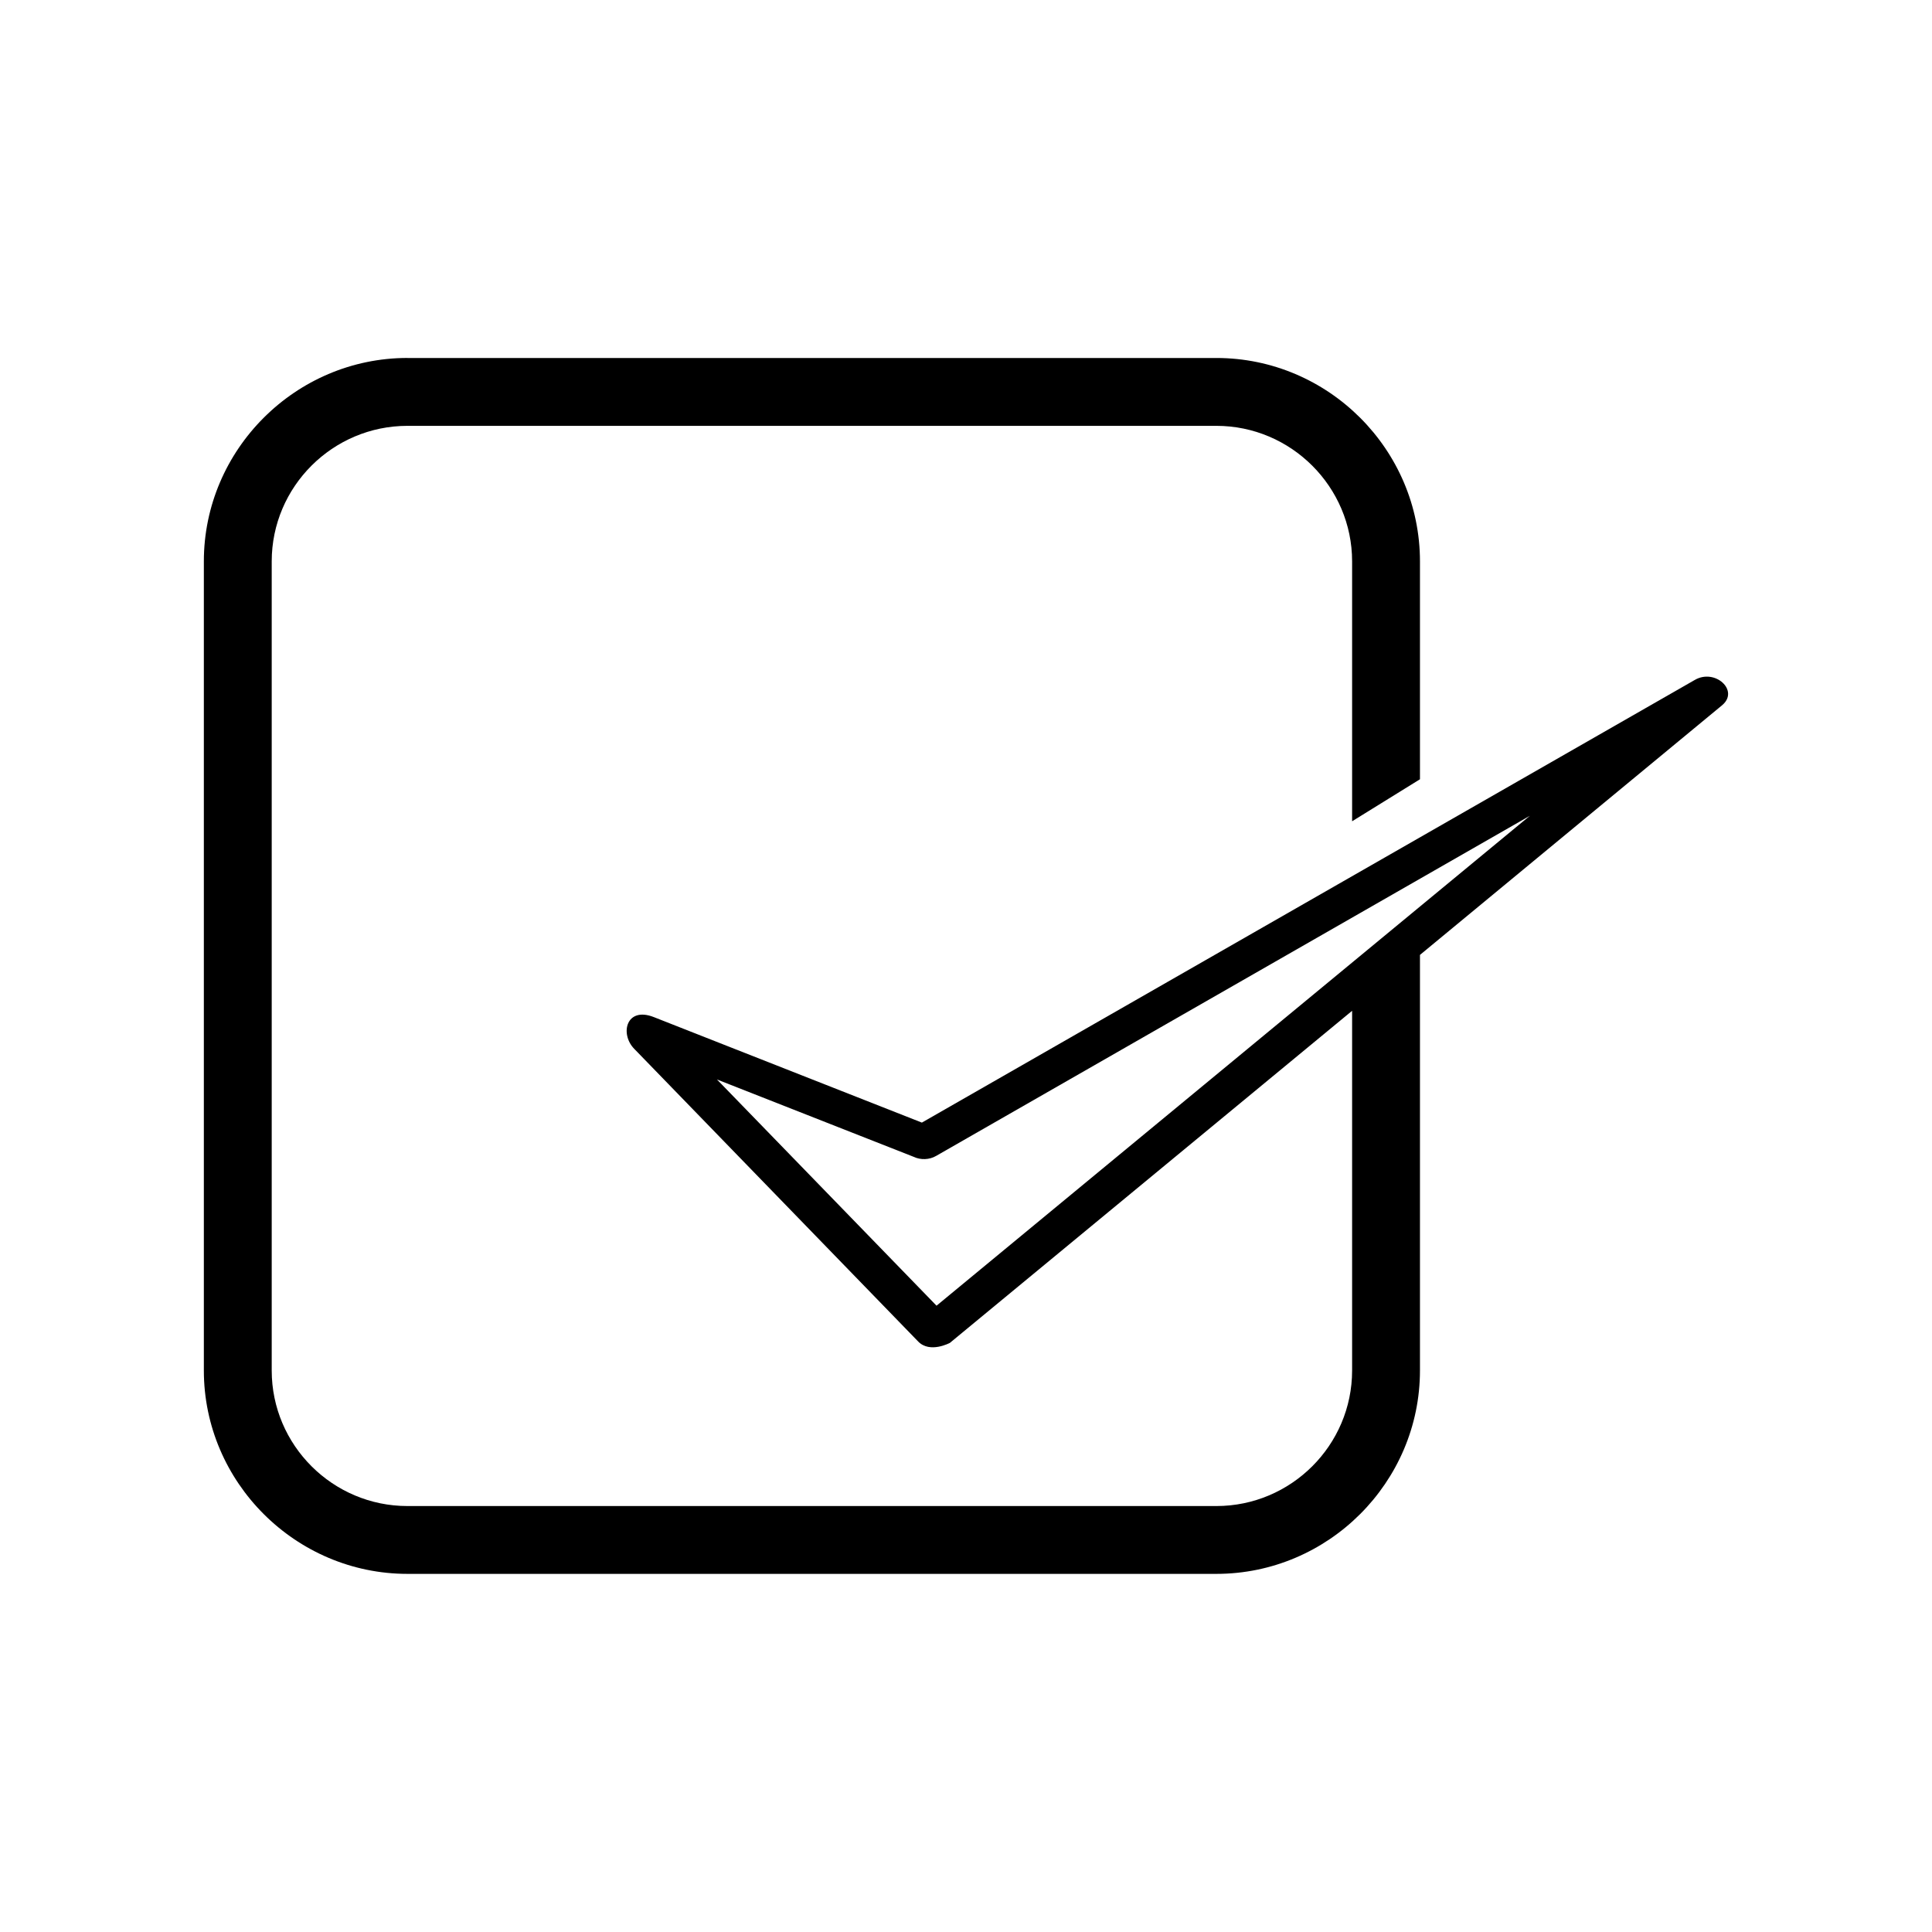
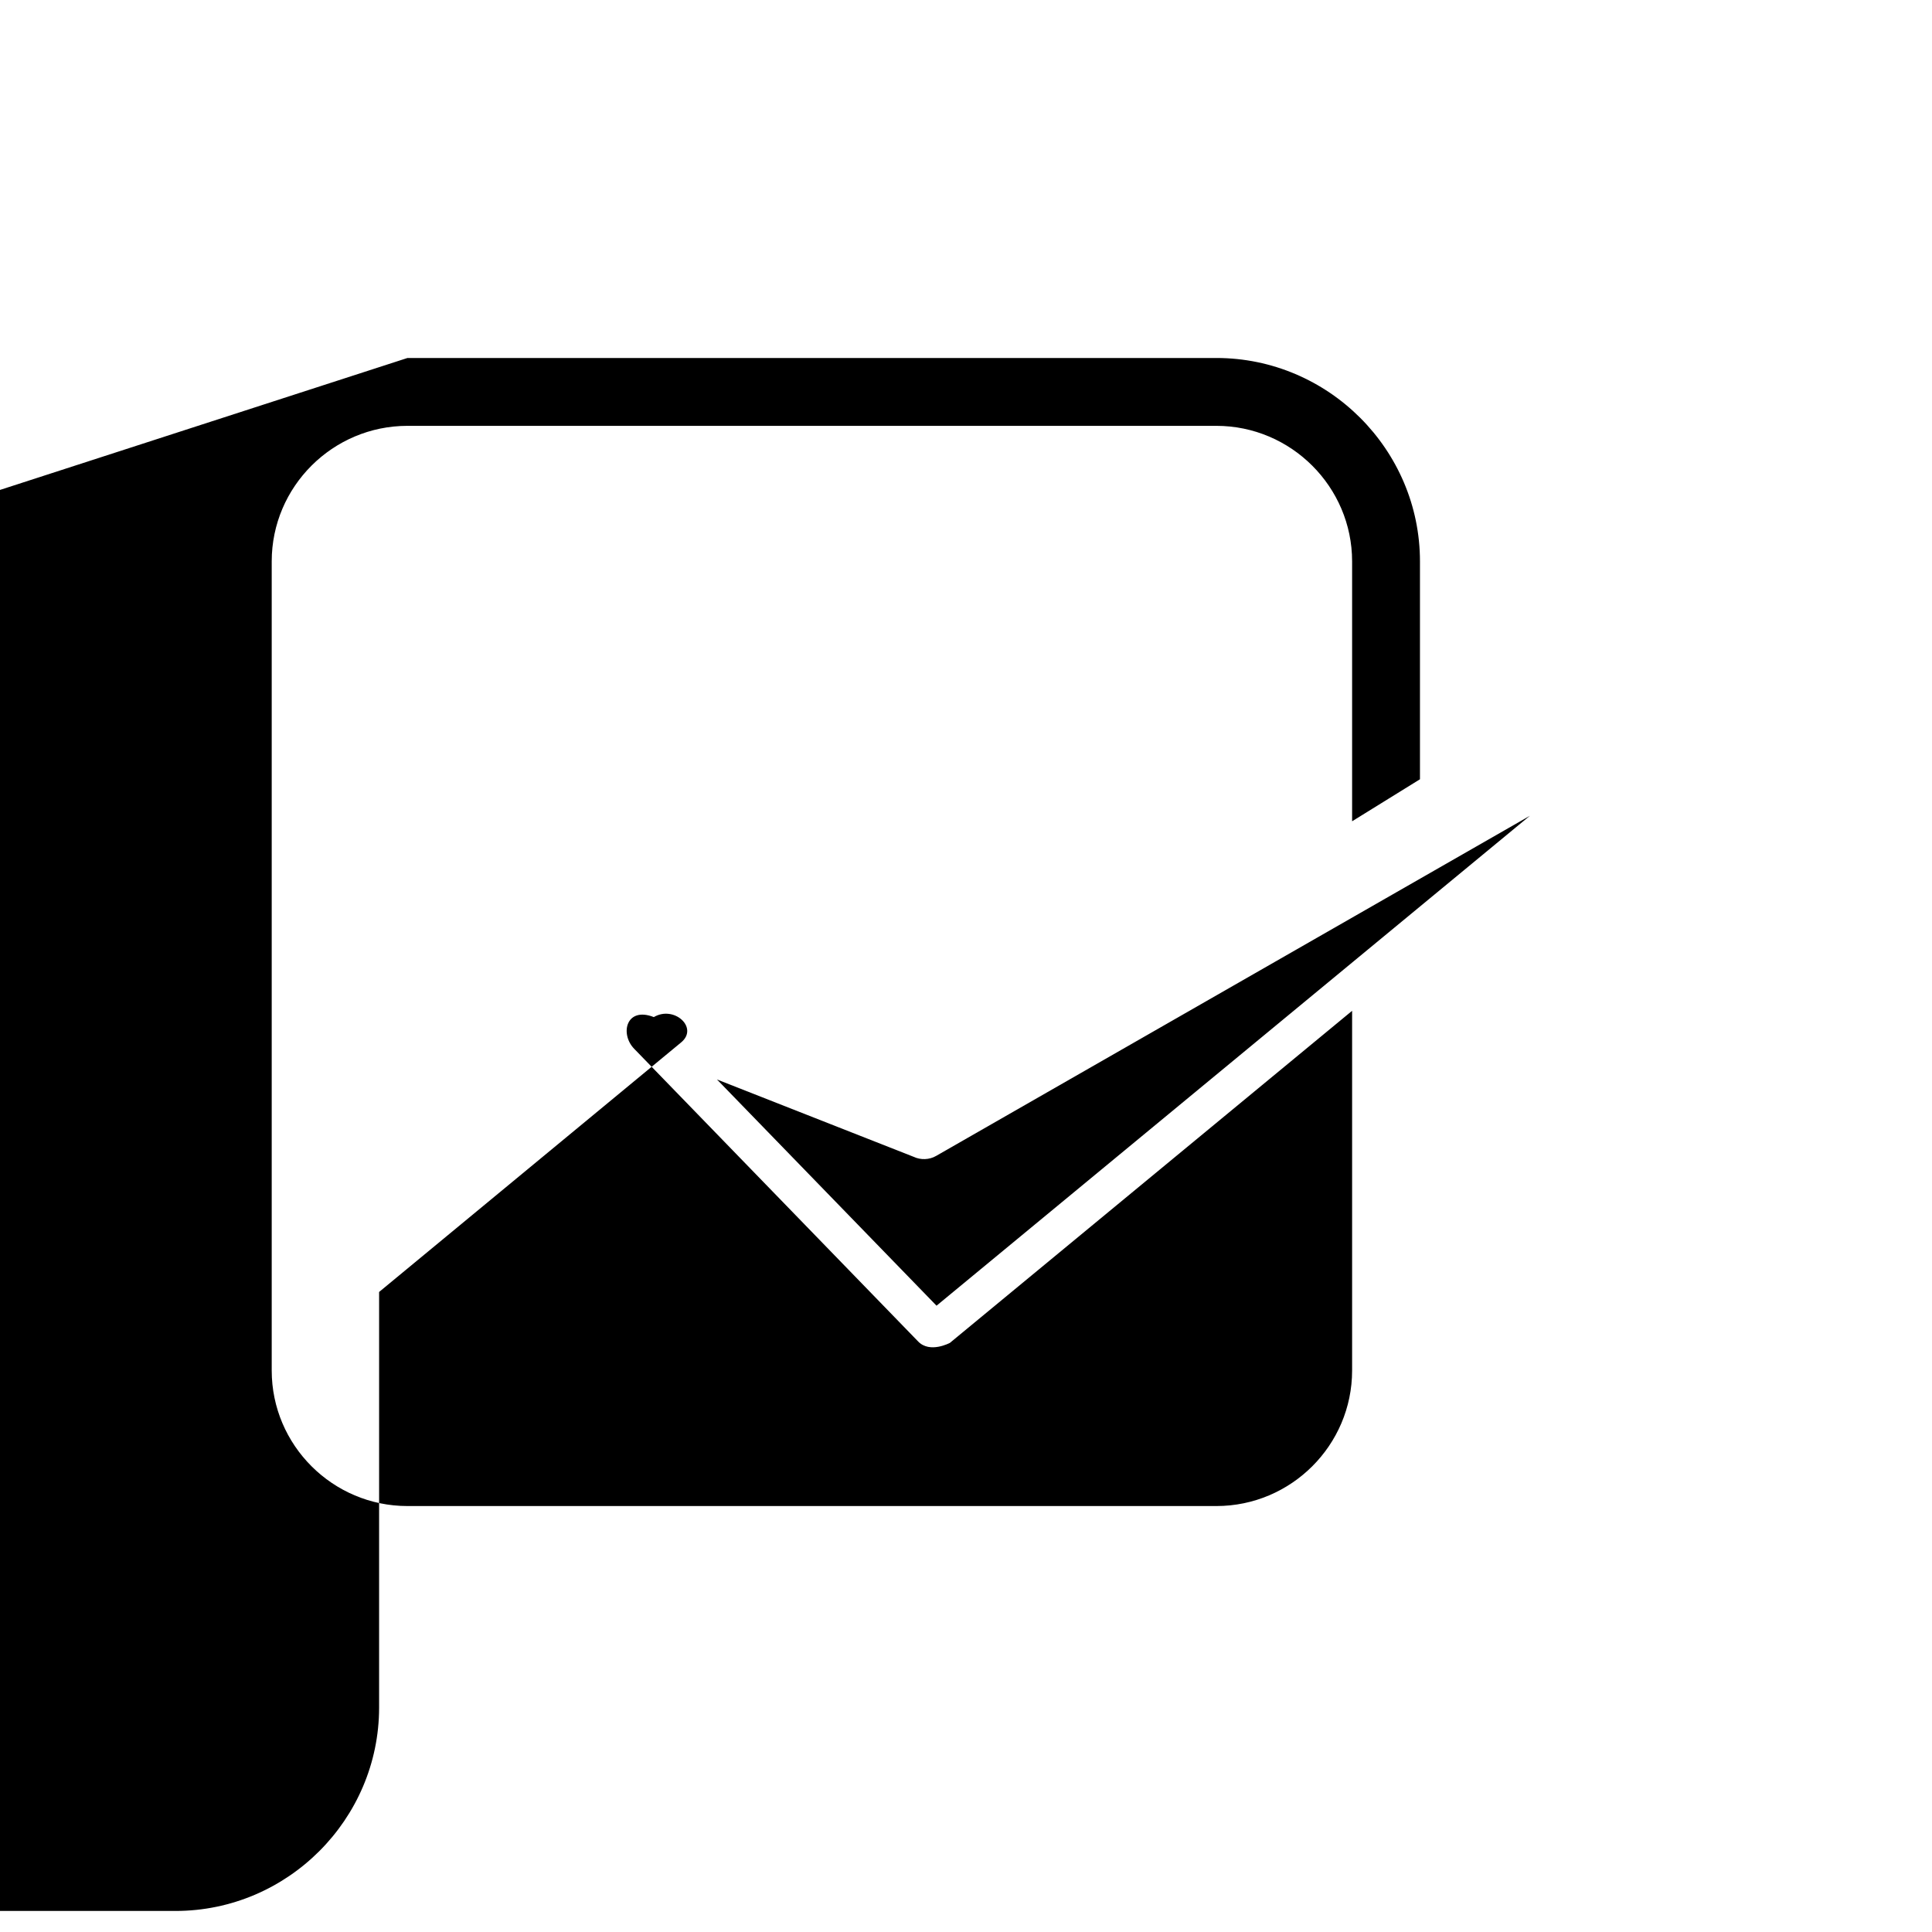
<svg xmlns="http://www.w3.org/2000/svg" fill="#000000" width="800px" height="800px" version="1.1" viewBox="144 144 512 512">
-   <path d="m334 430.07 58.191 59.953 157.24-129.83-157.34 90.133c-1.812 1.059-4.133 1.109-5.945 0.25zm-82.02-191.2h214.37c29.676 0 53.957 24.285 53.957 53.906v57.738l-17.984 11.133v-68.871c0-19.75-16.172-35.922-35.973-35.922h-214.37c-19.801 0-35.973 16.121-35.973 35.922v214.42c0 19.801 16.172 35.922 35.973 35.922h214.37c19.801 0 35.973-16.121 35.973-35.922v-95.32l-106.61 88.016c-0.051 0-5.238 2.82-8.363-0.352l-75.27-77.586c-3.879-3.981-2.117-11.285 5.188-8.414l71.039 27.961 204.8-117.29c5.391-3.176 11.941 2.82 7.254 6.699l-80.055 66.148v110.13c0 29.625-24.285 53.906-53.957 53.906h-214.37c-29.625 0-53.957-24.285-53.957-53.906v-214.42c0-29.625 24.336-53.906 53.957-53.906z" />
+   <path d="m334 430.07 58.191 59.953 157.24-129.83-157.34 90.133c-1.812 1.059-4.133 1.109-5.945 0.25zm-82.02-191.2h214.37c29.676 0 53.957 24.285 53.957 53.906v57.738l-17.984 11.133v-68.871c0-19.75-16.172-35.922-35.973-35.922h-214.37c-19.801 0-35.973 16.121-35.973 35.922v214.42c0 19.801 16.172 35.922 35.973 35.922h214.37c19.801 0 35.973-16.121 35.973-35.922v-95.32l-106.61 88.016c-0.051 0-5.238 2.82-8.363-0.352l-75.27-77.586c-3.879-3.981-2.117-11.285 5.188-8.414c5.391-3.176 11.941 2.82 7.254 6.699l-80.055 66.148v110.13c0 29.625-24.285 53.906-53.957 53.906h-214.37c-29.625 0-53.957-24.285-53.957-53.906v-214.42c0-29.625 24.336-53.906 53.957-53.906z" />
</svg>